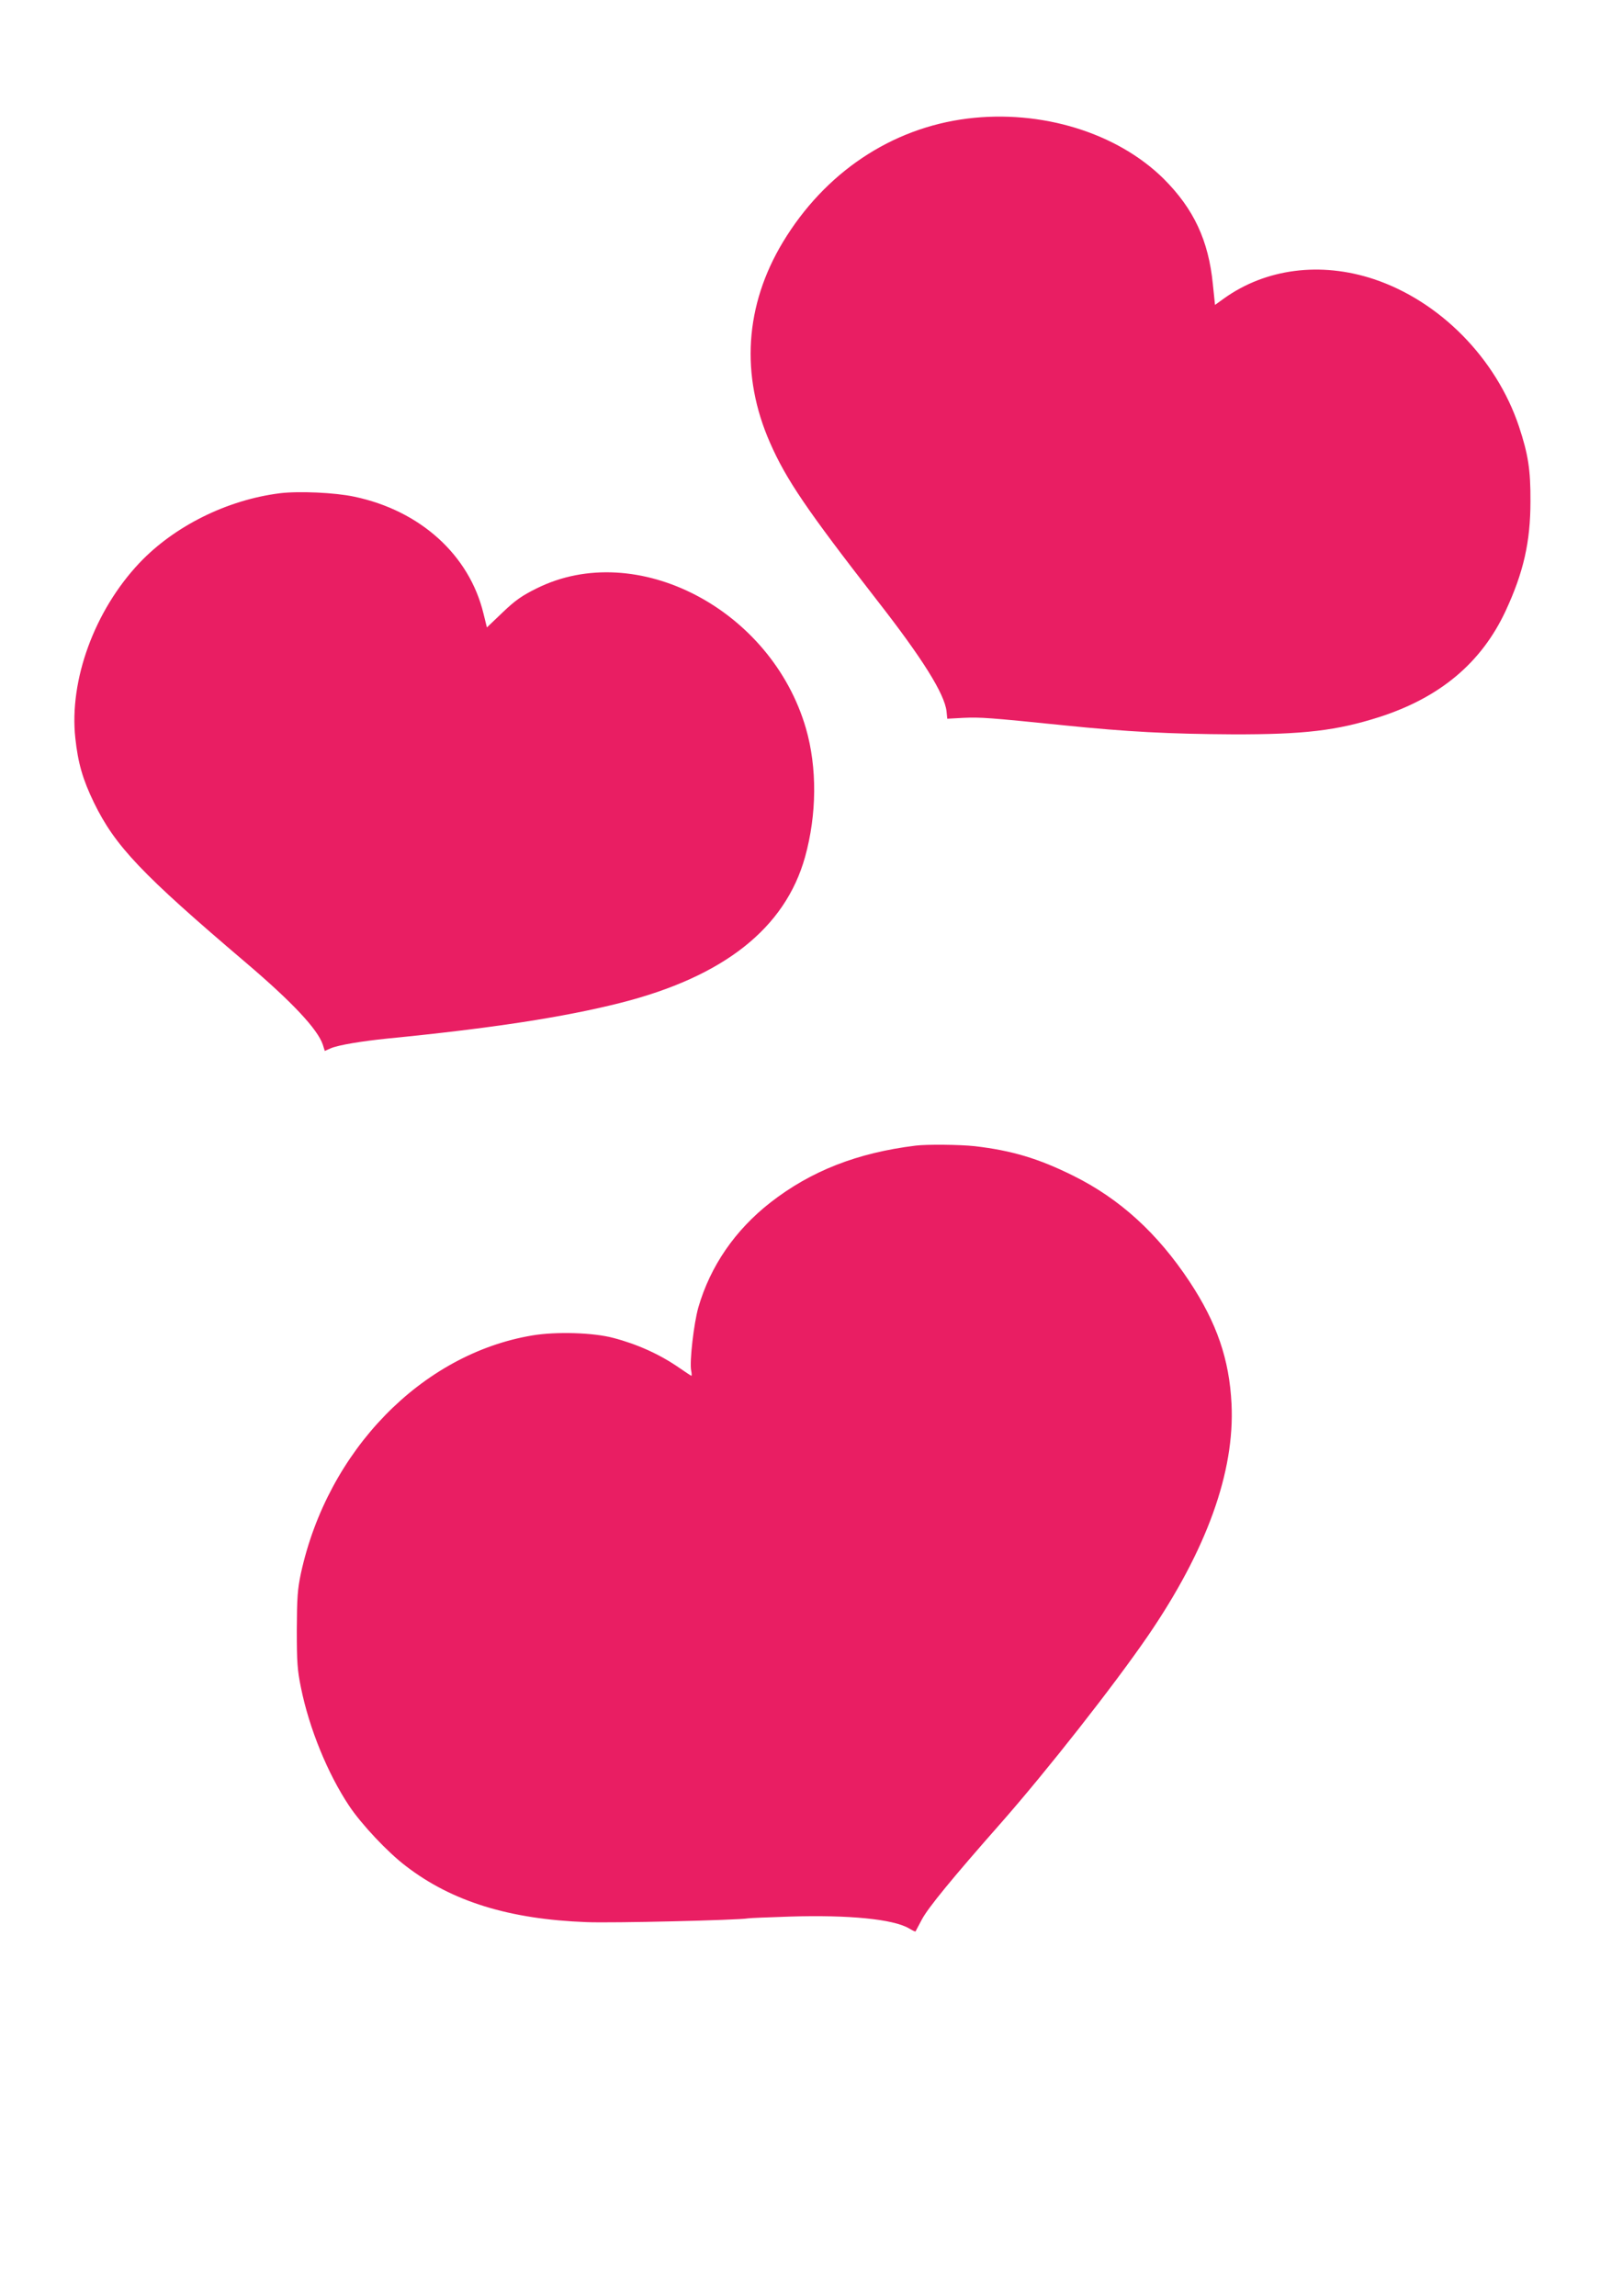
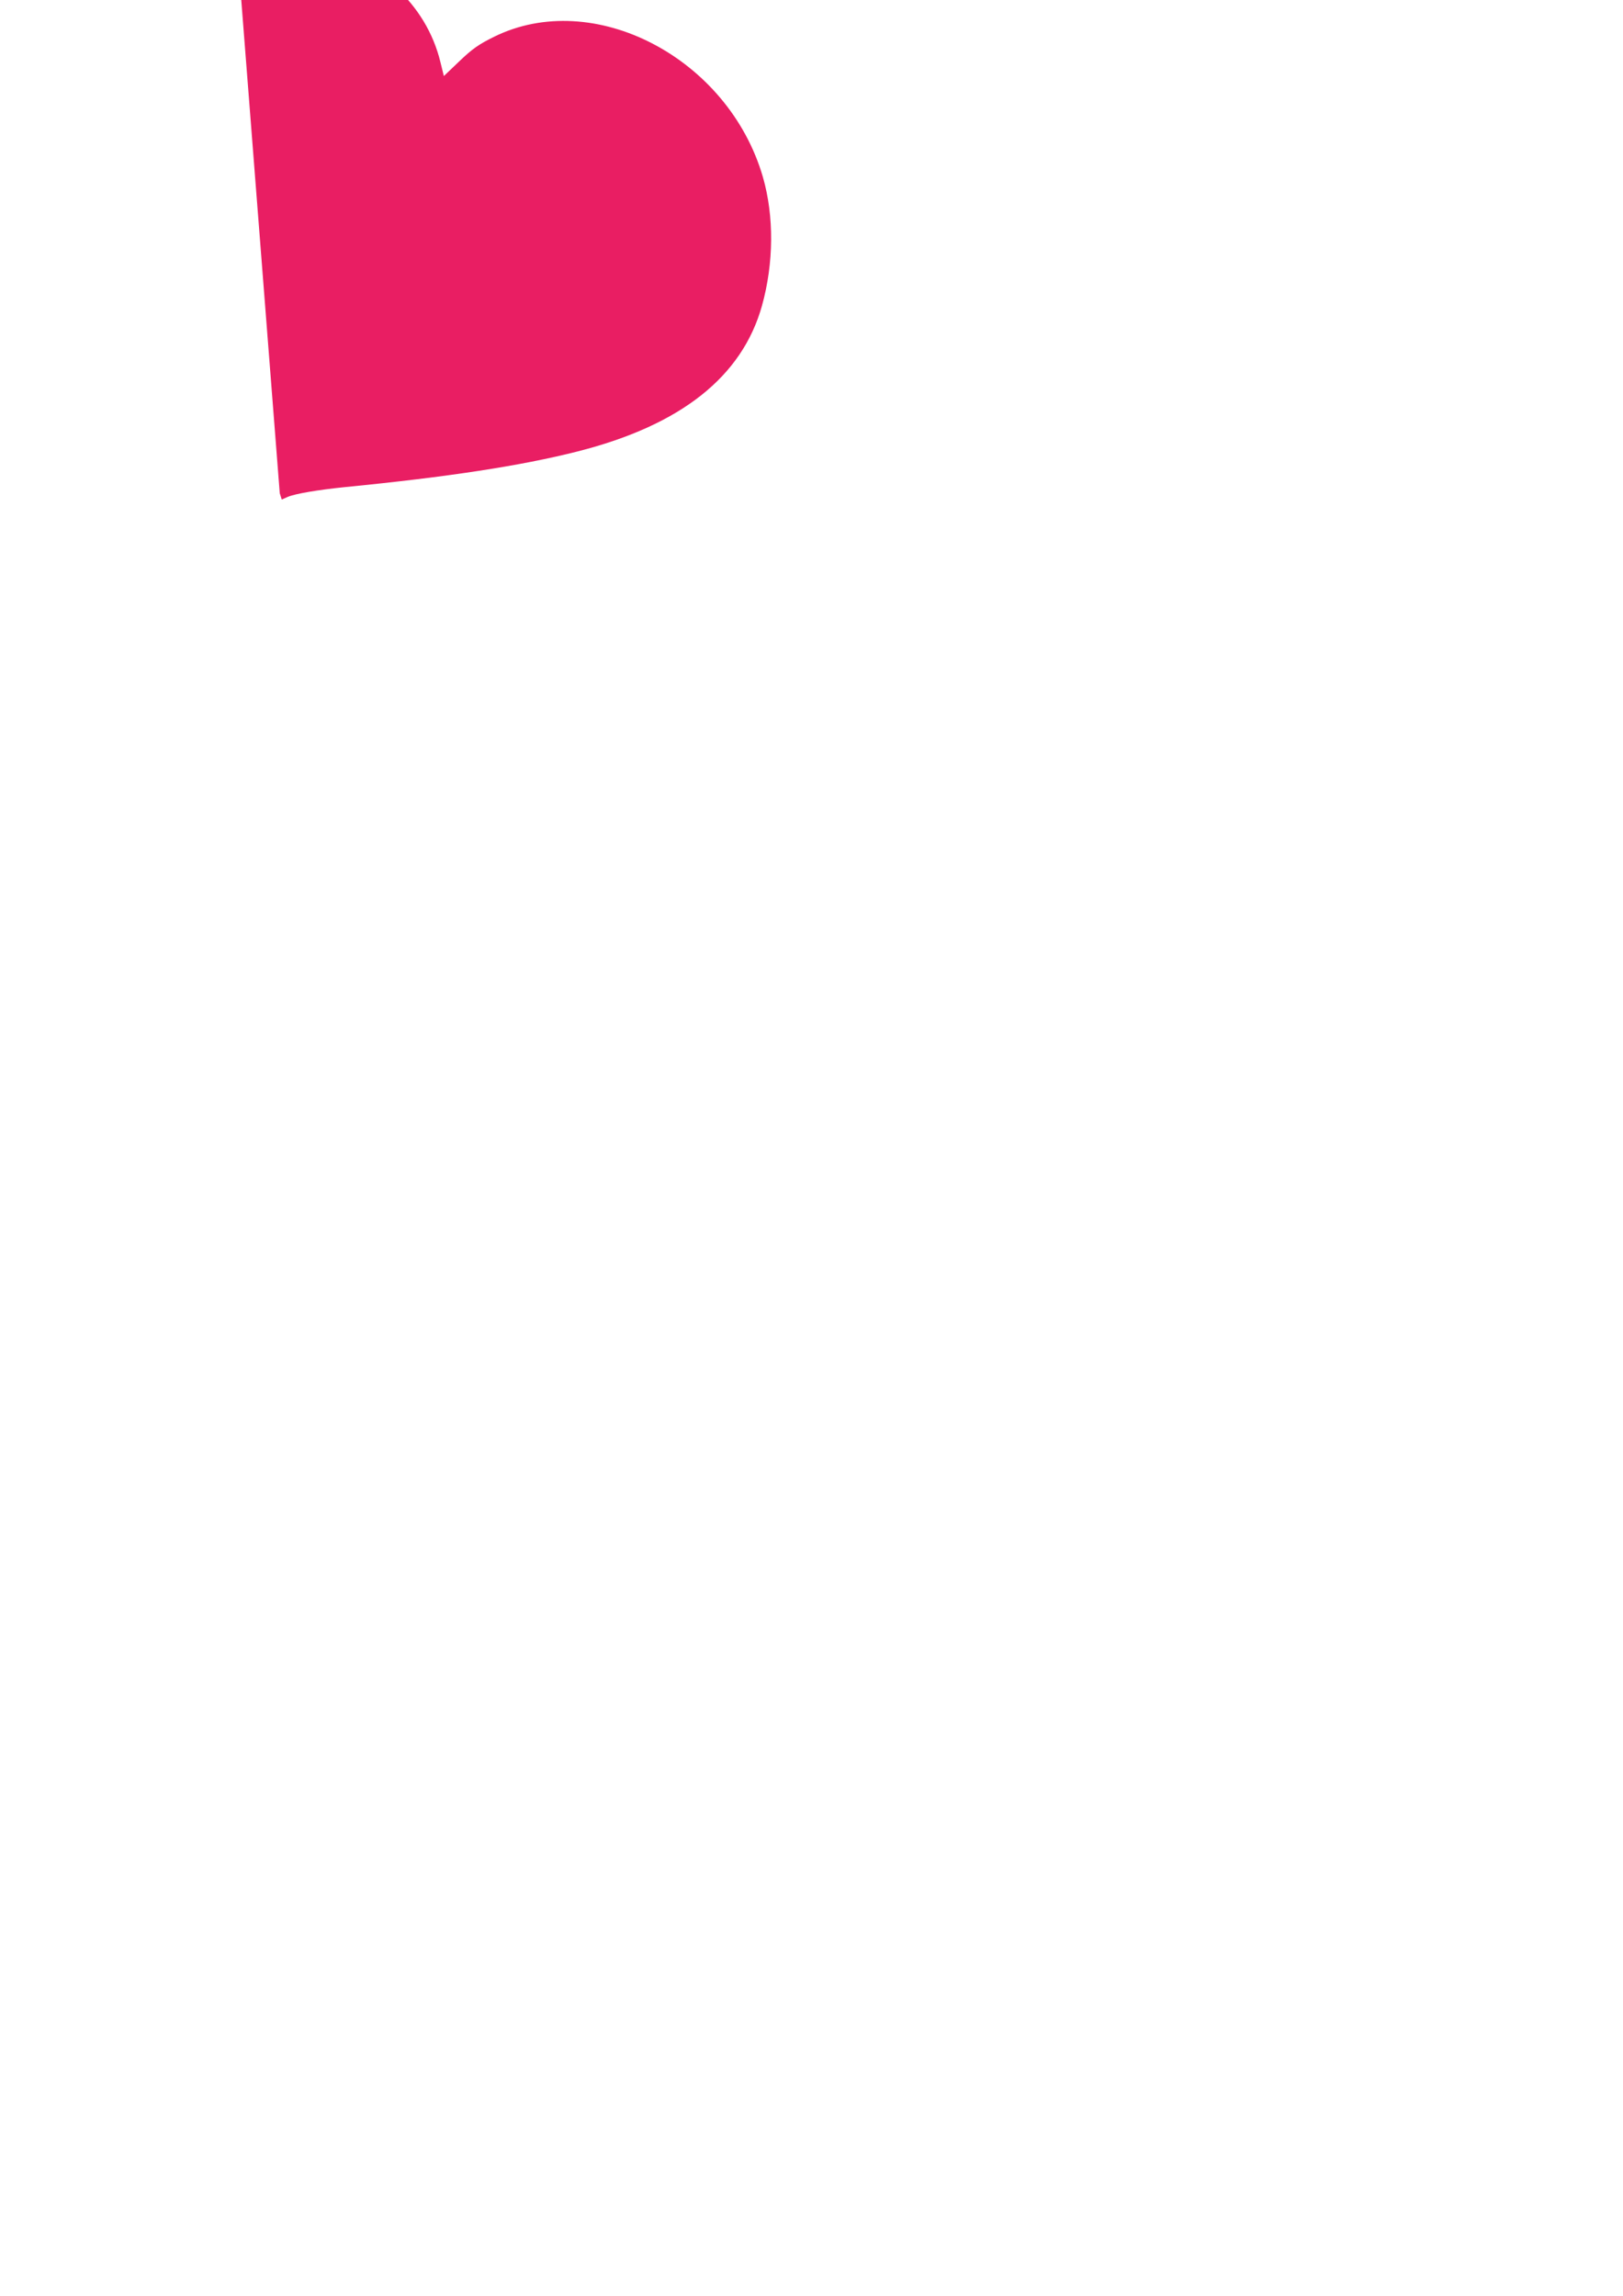
<svg xmlns="http://www.w3.org/2000/svg" version="1.0" width="905pt" height="1280pt" viewBox="0 0 905 1280" preserveAspectRatio="xMidYMid meet">
  <g transform="translate(0,1280) scale(0.1,-0.1)" fill="#e91e63" stroke="none">
-     <path d="M5395 12139 c-425 -53 -795 -301 -1029 -688 -213 -353 -238 -743 -72 -1120 90 -205 205 -374 596 -877 253 -324 377 -522 388 -620 l4 -41 92 5 c93 4 141 1 561 -42 353 -36 582 -48 940 -50 398 -1 579 21 815 96 339 109 570 302 705 591 100 215 139 385 139 612 1 176 -13 263 -64 417 -127 380 -441 699 -810 822 -296 98 -602 59 -835 -108 l-50 -36 -12 116 c-24 244 -107 420 -274 587 -260 257 -682 387 -1094 336z" />
-     <path d="M1560 10050 c-294 -37 -588 -183 -783 -389 -250 -265 -392 -653 -357 -976 15 -139 41 -230 104 -360 118 -242 265 -397 846 -891 261 -222 401 -372 430 -458 l11 -35 34 15 c43 18 169 39 315 54 580 57 984 119 1300 199 576 146 918 416 1029 813 66 238 68 498 5 717 -193 665 -945 1057 -1501 781 -83 -41 -120 -67 -190 -134 l-88 -84 -19 77 c-79 327 -353 575 -721 652 -107 23 -310 32 -415 19z" />
-     <path d="M5105 6413 c-325 -40 -583 -141 -809 -317 -197 -154 -335 -354 -402 -585 -25 -88 -50 -303 -40 -352 3 -16 4 -29 1 -29 -2 0 -32 20 -67 44 -108 75 -234 132 -368 167 -112 30 -319 36 -451 14 -618 -103 -1142 -642 -1291 -1326 -19 -89 -22 -135 -23 -314 0 -181 3 -226 23 -323 46 -228 149 -480 269 -660 67 -101 216 -260 317 -336 256 -197 576 -296 1007 -312 139 -6 848 11 900 21 9 2 115 6 235 10 326 10 575 -14 663 -66 18 -11 35 -19 36 -17 1 2 17 32 35 66 34 65 171 232 440 537 257 292 631 768 821 1045 327 478 485 914 466 1294 -12 247 -82 451 -234 681 -178 269 -388 461 -648 590 -193 96 -343 141 -550 165 -85 9 -265 11 -330 3z" />
+     <path d="M1560 10050 l11 -35 34 15 c43 18 169 39 315 54 580 57 984 119 1300 199 576 146 918 416 1029 813 66 238 68 498 5 717 -193 665 -945 1057 -1501 781 -83 -41 -120 -67 -190 -134 l-88 -84 -19 77 c-79 327 -353 575 -721 652 -107 23 -310 32 -415 19z" />
  </g>
</svg>